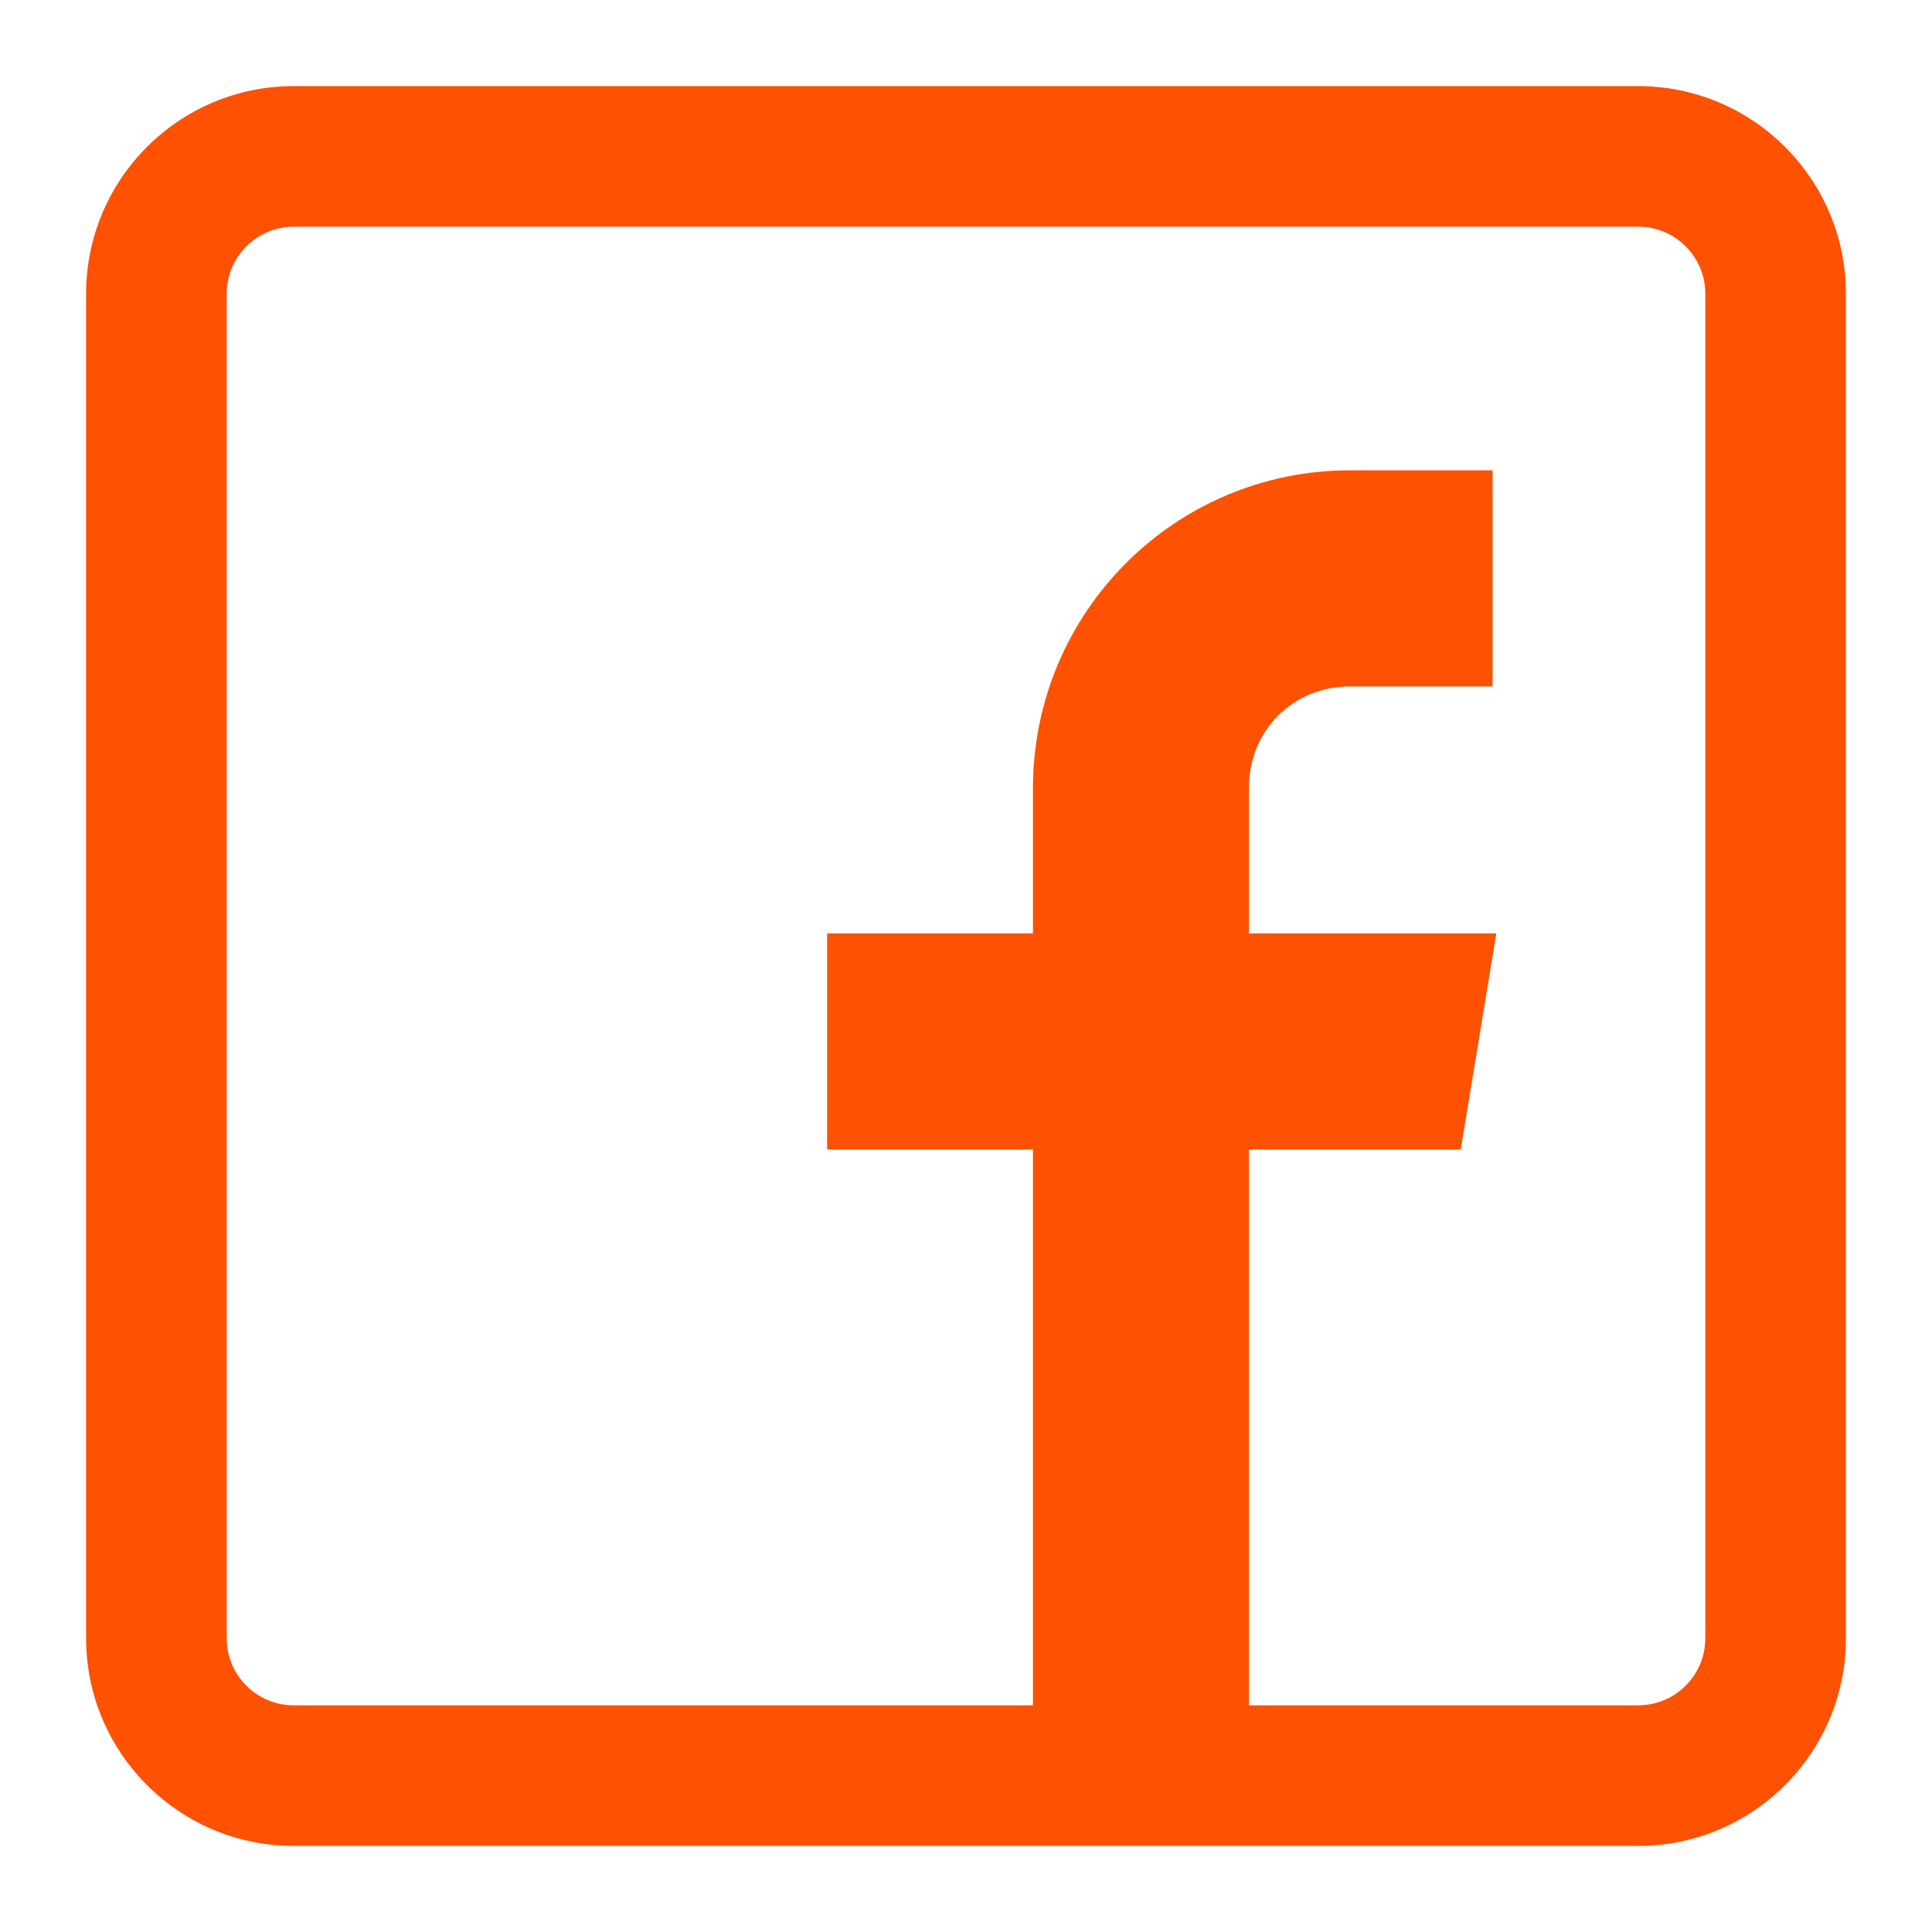
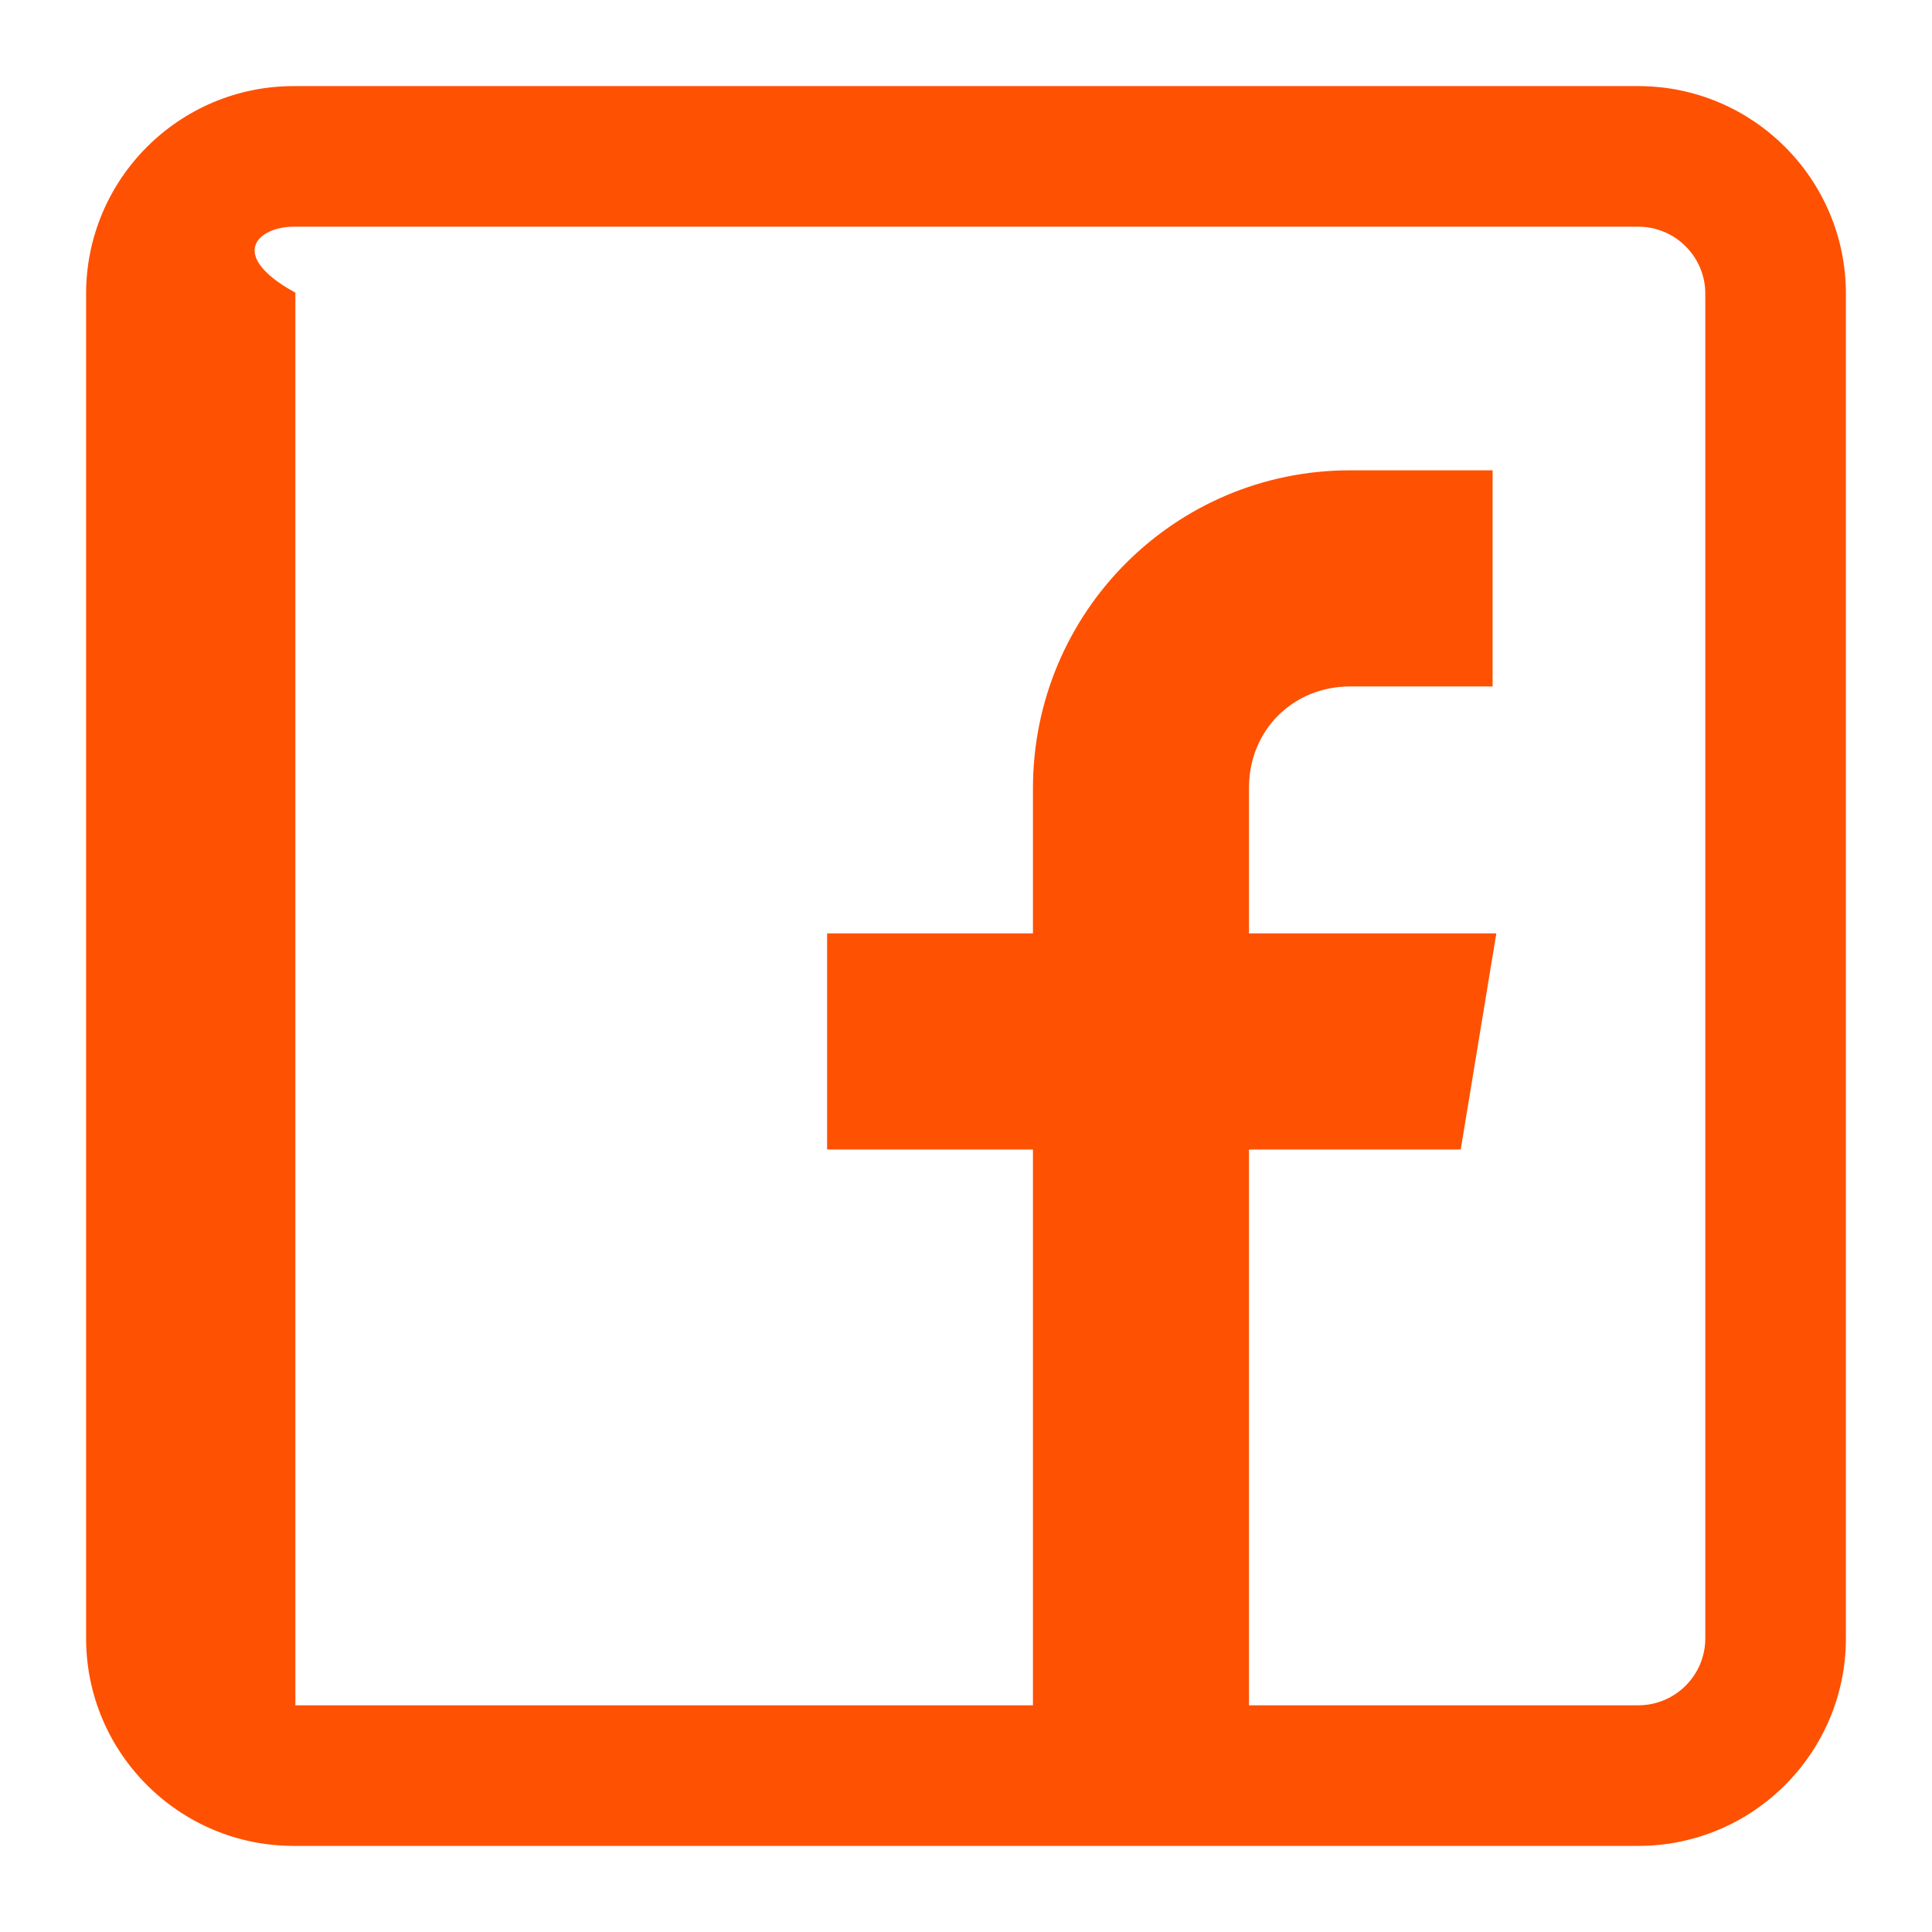
<svg xmlns="http://www.w3.org/2000/svg" width="22" height="22" viewBox="0 0 22 22" fill="none">
-   <path d="M18.656 1H3.344C2.051 1 1 2.051 1 3.344V18.656C1 19.949 2.051 21 3.344 21H18.656C19.949 21 21 19.949 21 18.656V3.344C21 2.051 19.949 1 18.656 1ZM19.438 18.656C19.438 19.087 19.087 19.438 18.656 19.438H14.203V13.07H16.617L17.016 10.648H14.203V8.969C14.203 8.306 14.712 7.797 15.375 7.797H16.977V5.375H15.375C13.386 5.375 11.782 6.986 11.782 8.976V10.648H9.438V13.07H11.782V19.438H3.344C2.913 19.438 2.562 19.087 2.562 18.656V3.344C2.562 2.913 2.913 2.562 3.344 2.562H18.656C19.087 2.562 19.438 2.913 19.438 3.344V18.656Z" fill="#FE5102" stroke="#FE5102" stroke-width="0.039" />
+   <path d="M18.656 1H3.344C2.051 1 1 2.051 1 3.344V18.656C1 19.949 2.051 21 3.344 21H18.656C19.949 21 21 19.949 21 18.656V3.344C21 2.051 19.949 1 18.656 1ZM19.438 18.656C19.438 19.087 19.087 19.438 18.656 19.438H14.203V13.07H16.617L17.016 10.648H14.203V8.969C14.203 8.306 14.712 7.797 15.375 7.797H16.977V5.375H15.375C13.386 5.375 11.782 6.986 11.782 8.976V10.648H9.438V13.07H11.782V19.438H3.344V3.344C2.562 2.913 2.913 2.562 3.344 2.562H18.656C19.087 2.562 19.438 2.913 19.438 3.344V18.656Z" fill="#FE5102" stroke="#FE5102" stroke-width="0.039" />
</svg>